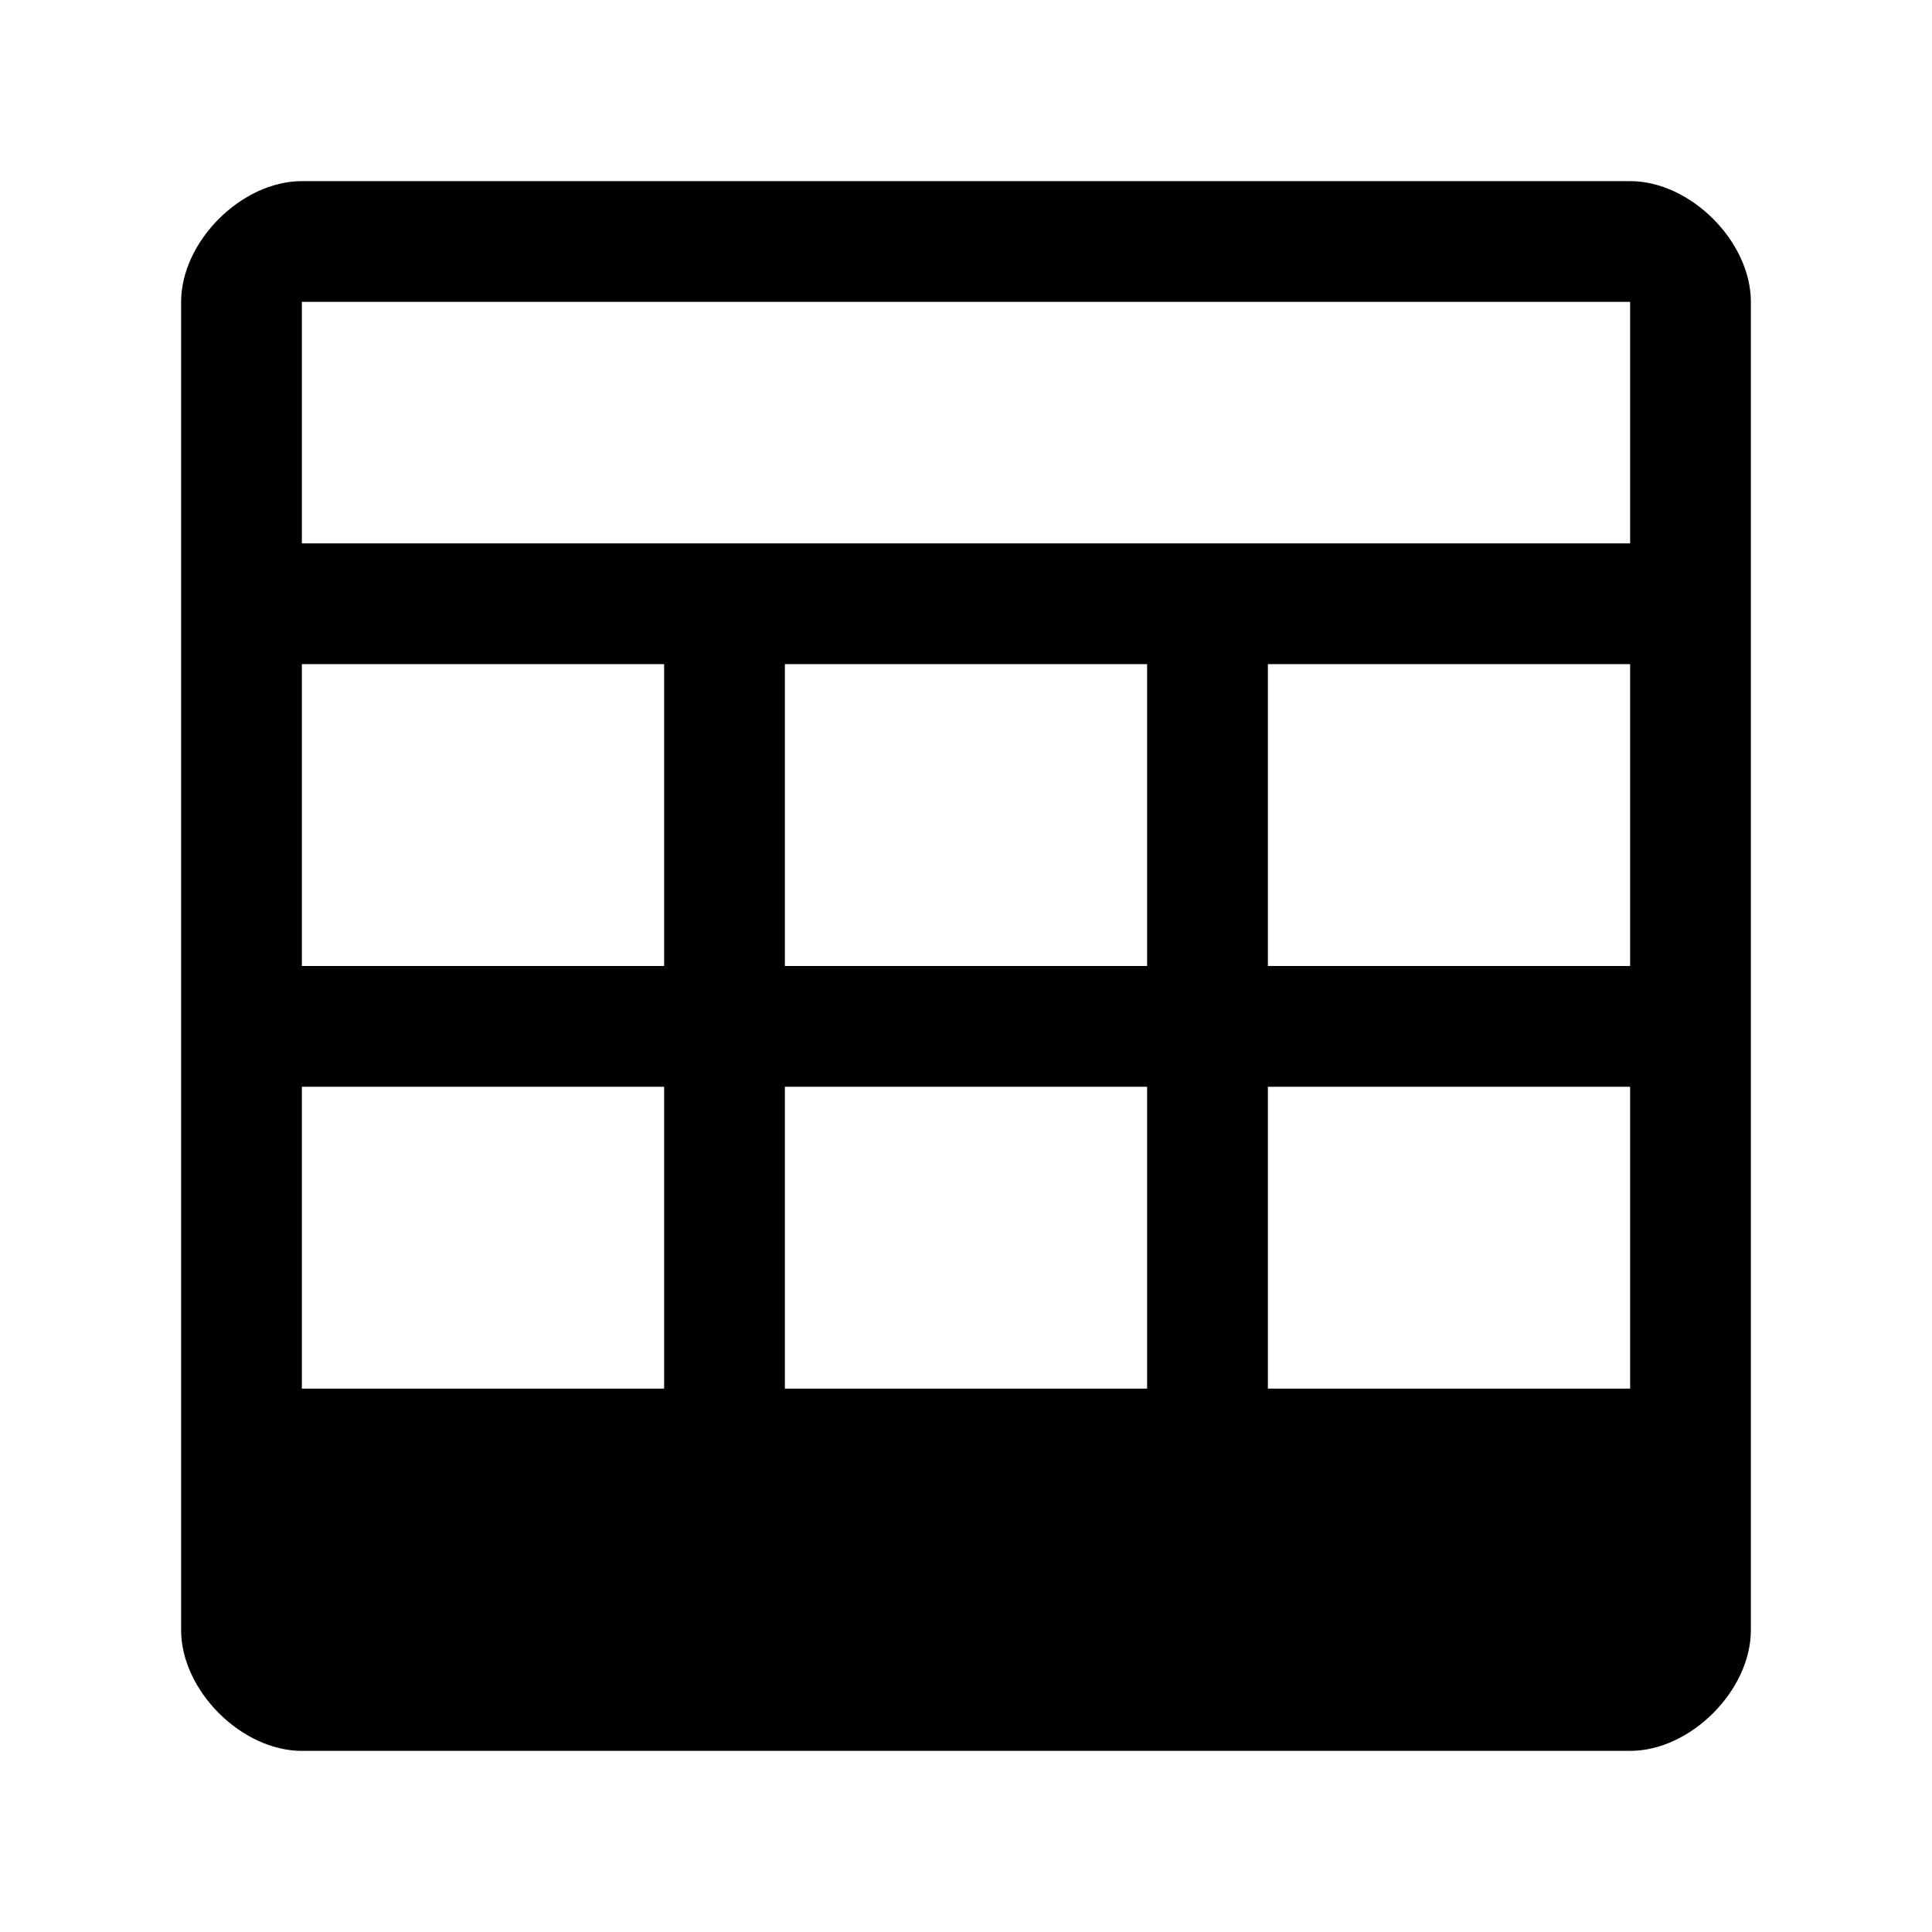
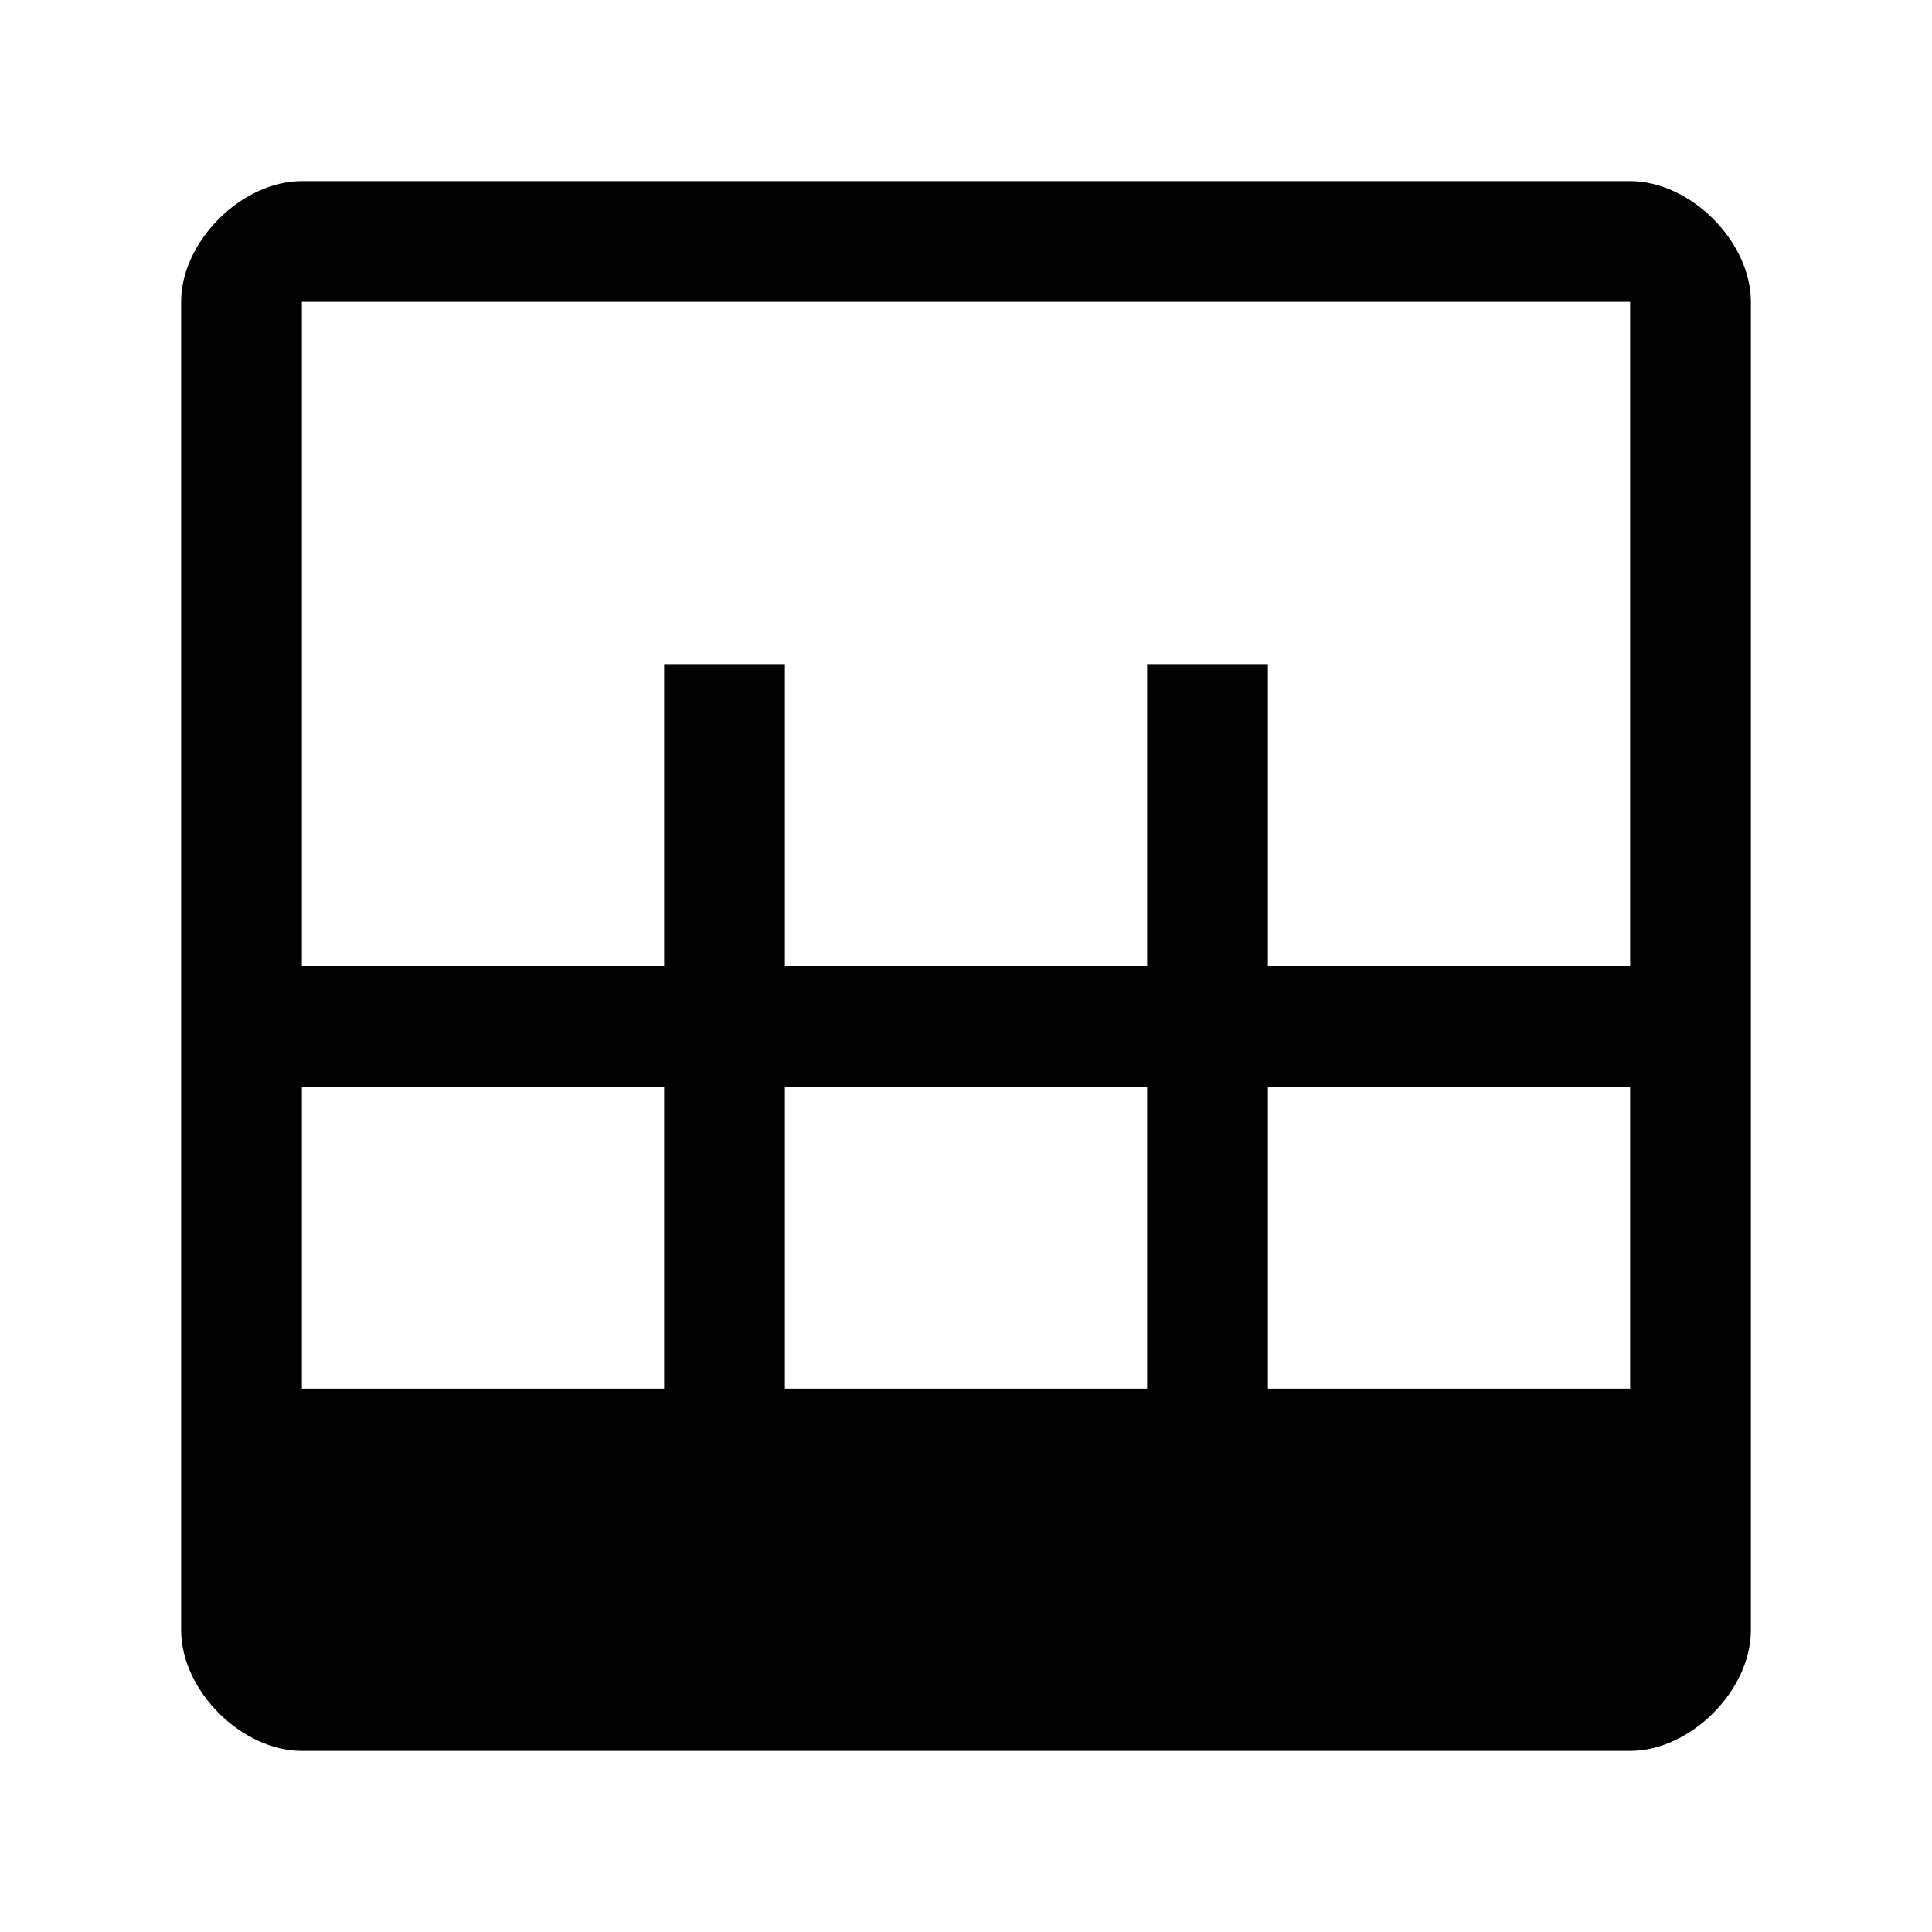
<svg xmlns="http://www.w3.org/2000/svg" style="enable-background:new 0 0 32 32" viewBox="0 0 32 32">
-   <path d="M27,3H5C4,3,3,4,3,5v22c0,1,1,2,2,2h22c1,0,2-1,2-2V5C29,4,28,3,27,3 M5,11h6v5H5V11 M13,16v-5h6v5 M19,18v5h-6v-5 M5,18h6 v5H5 M27,23h-6v-5h6 M27,16h-6v-5h6 M27,9H5V5h22V9z" />
+   <path d="M27,3H5C4,3,3,4,3,5v22c0,1,1,2,2,2h22c1,0,2-1,2-2V5C29,4,28,3,27,3 M5,11h6v5H5V11 M13,16v-5h6v5 M19,18v5h-6v-5 M5,18h6 v5H5 M27,23h-6v-5h6 M27,16h-6v-5h6 H5V5h22V9z" />
</svg>